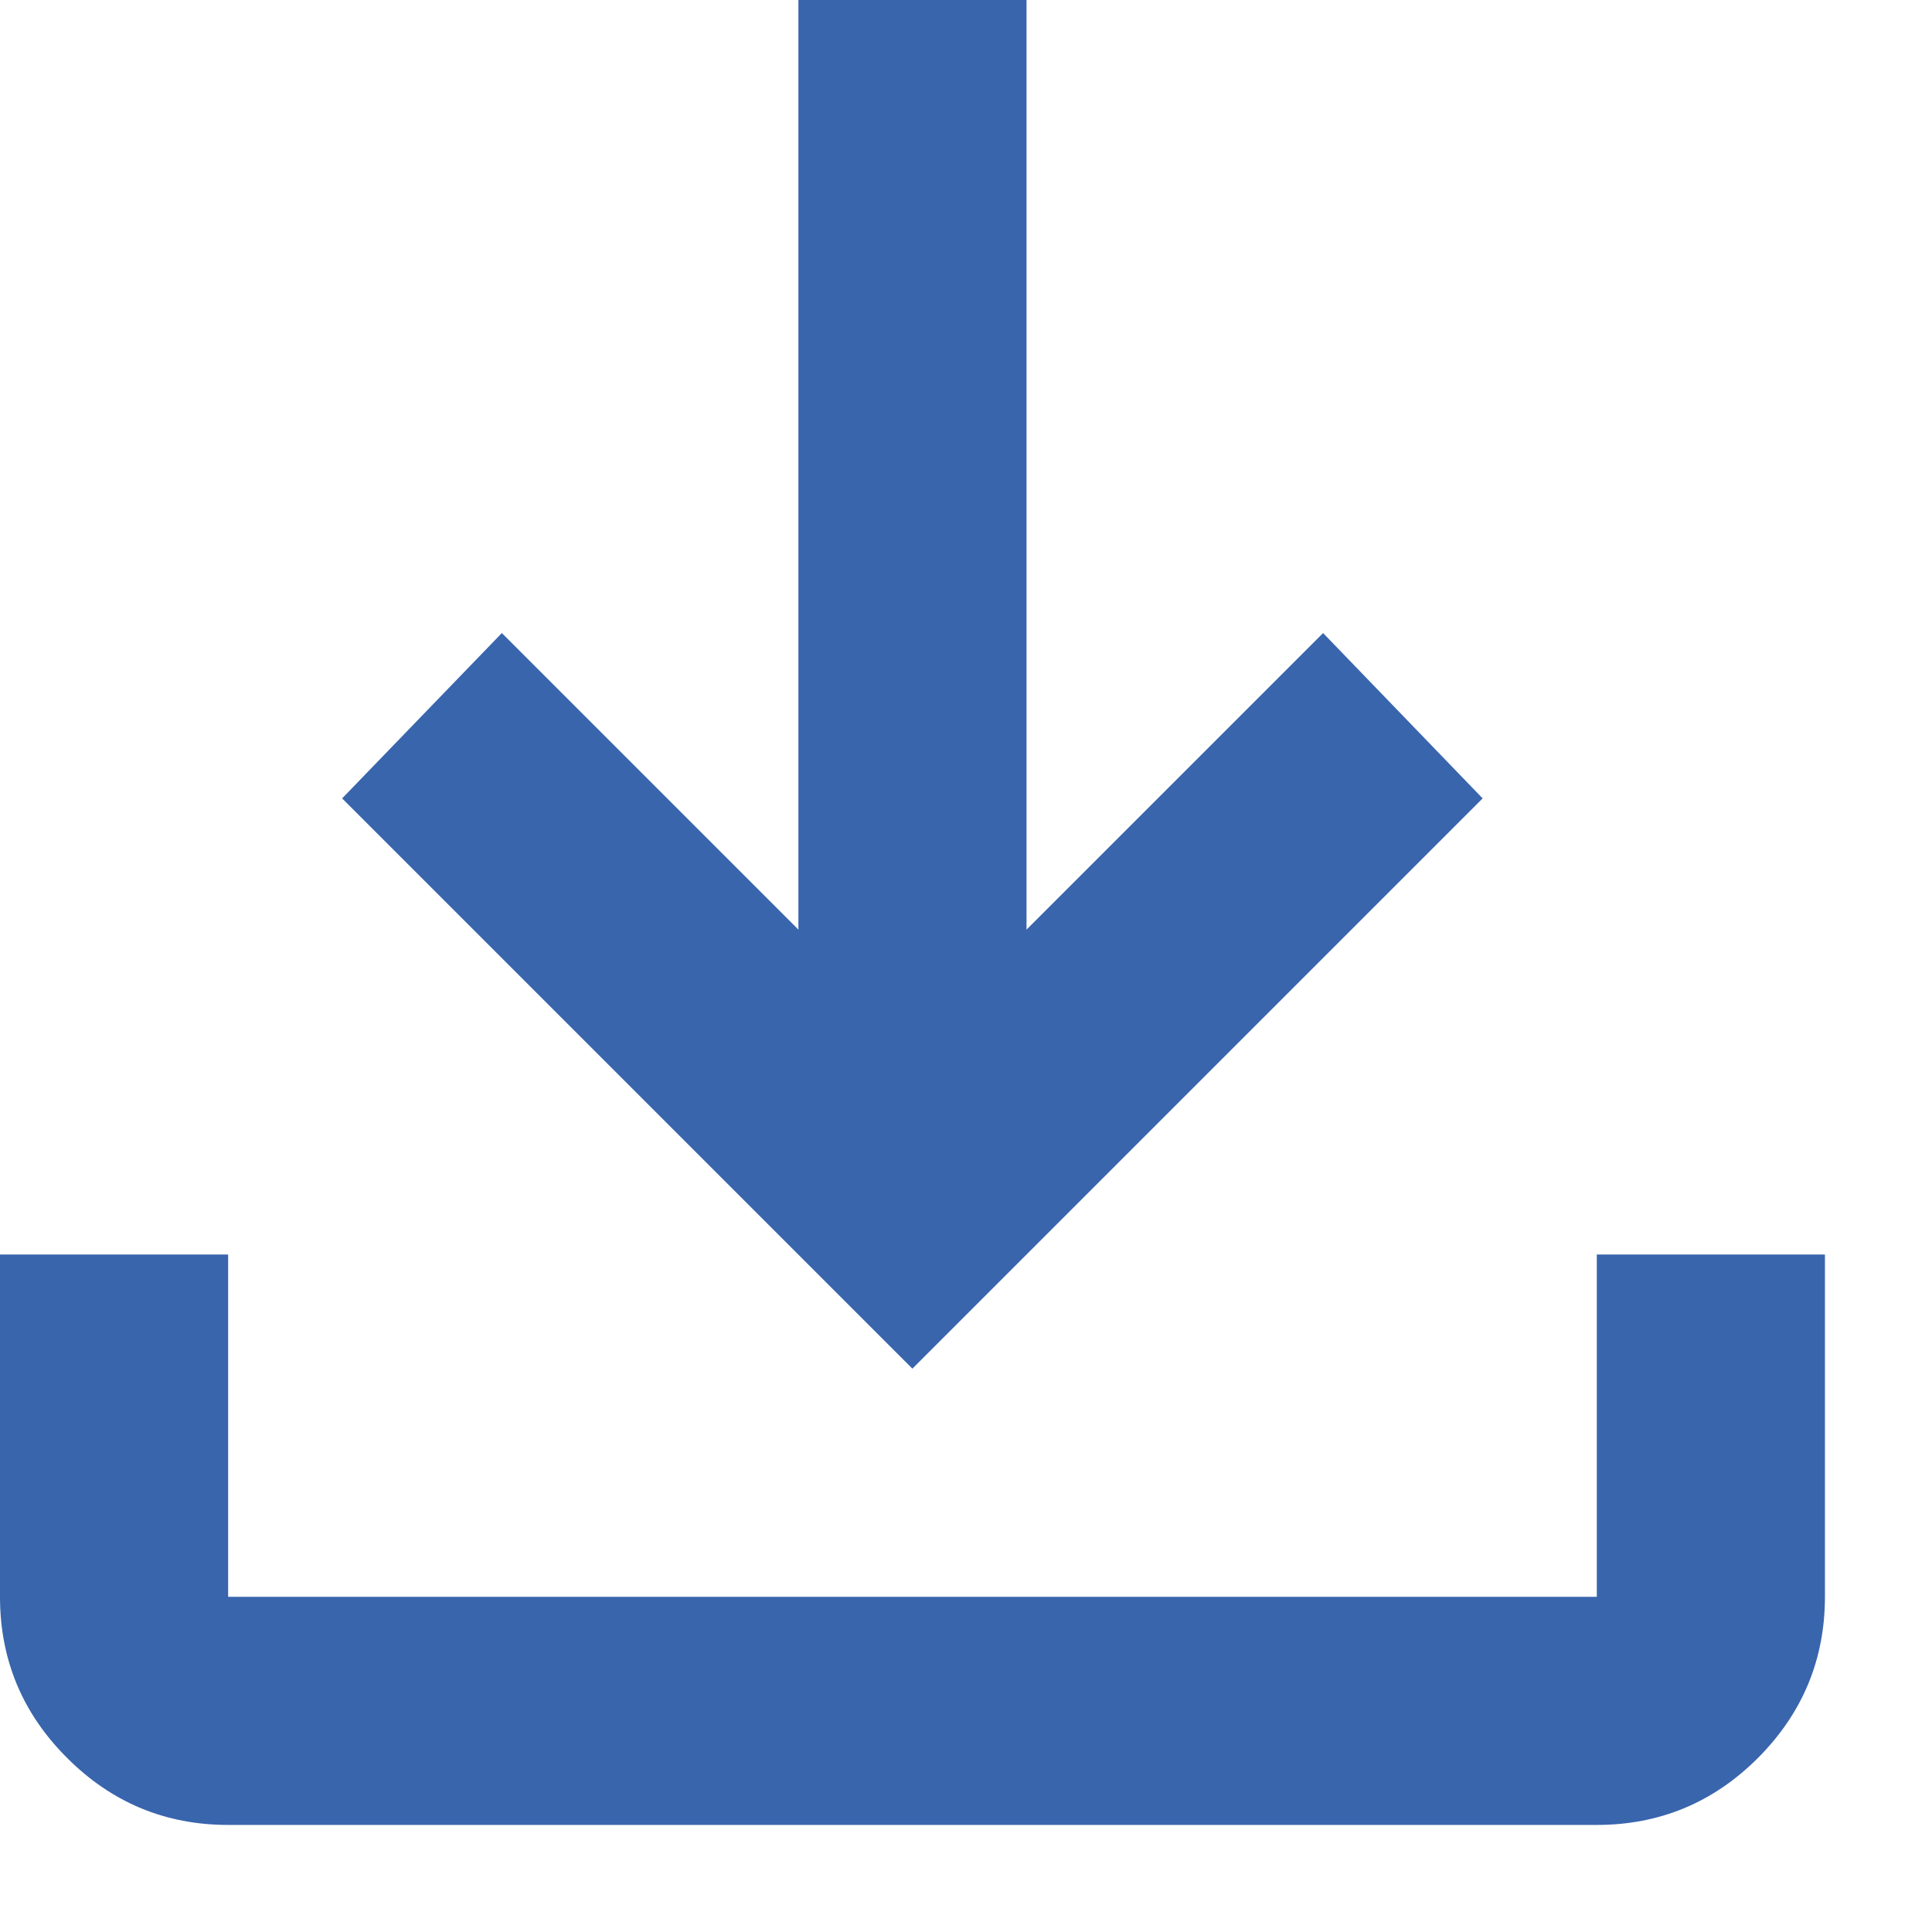
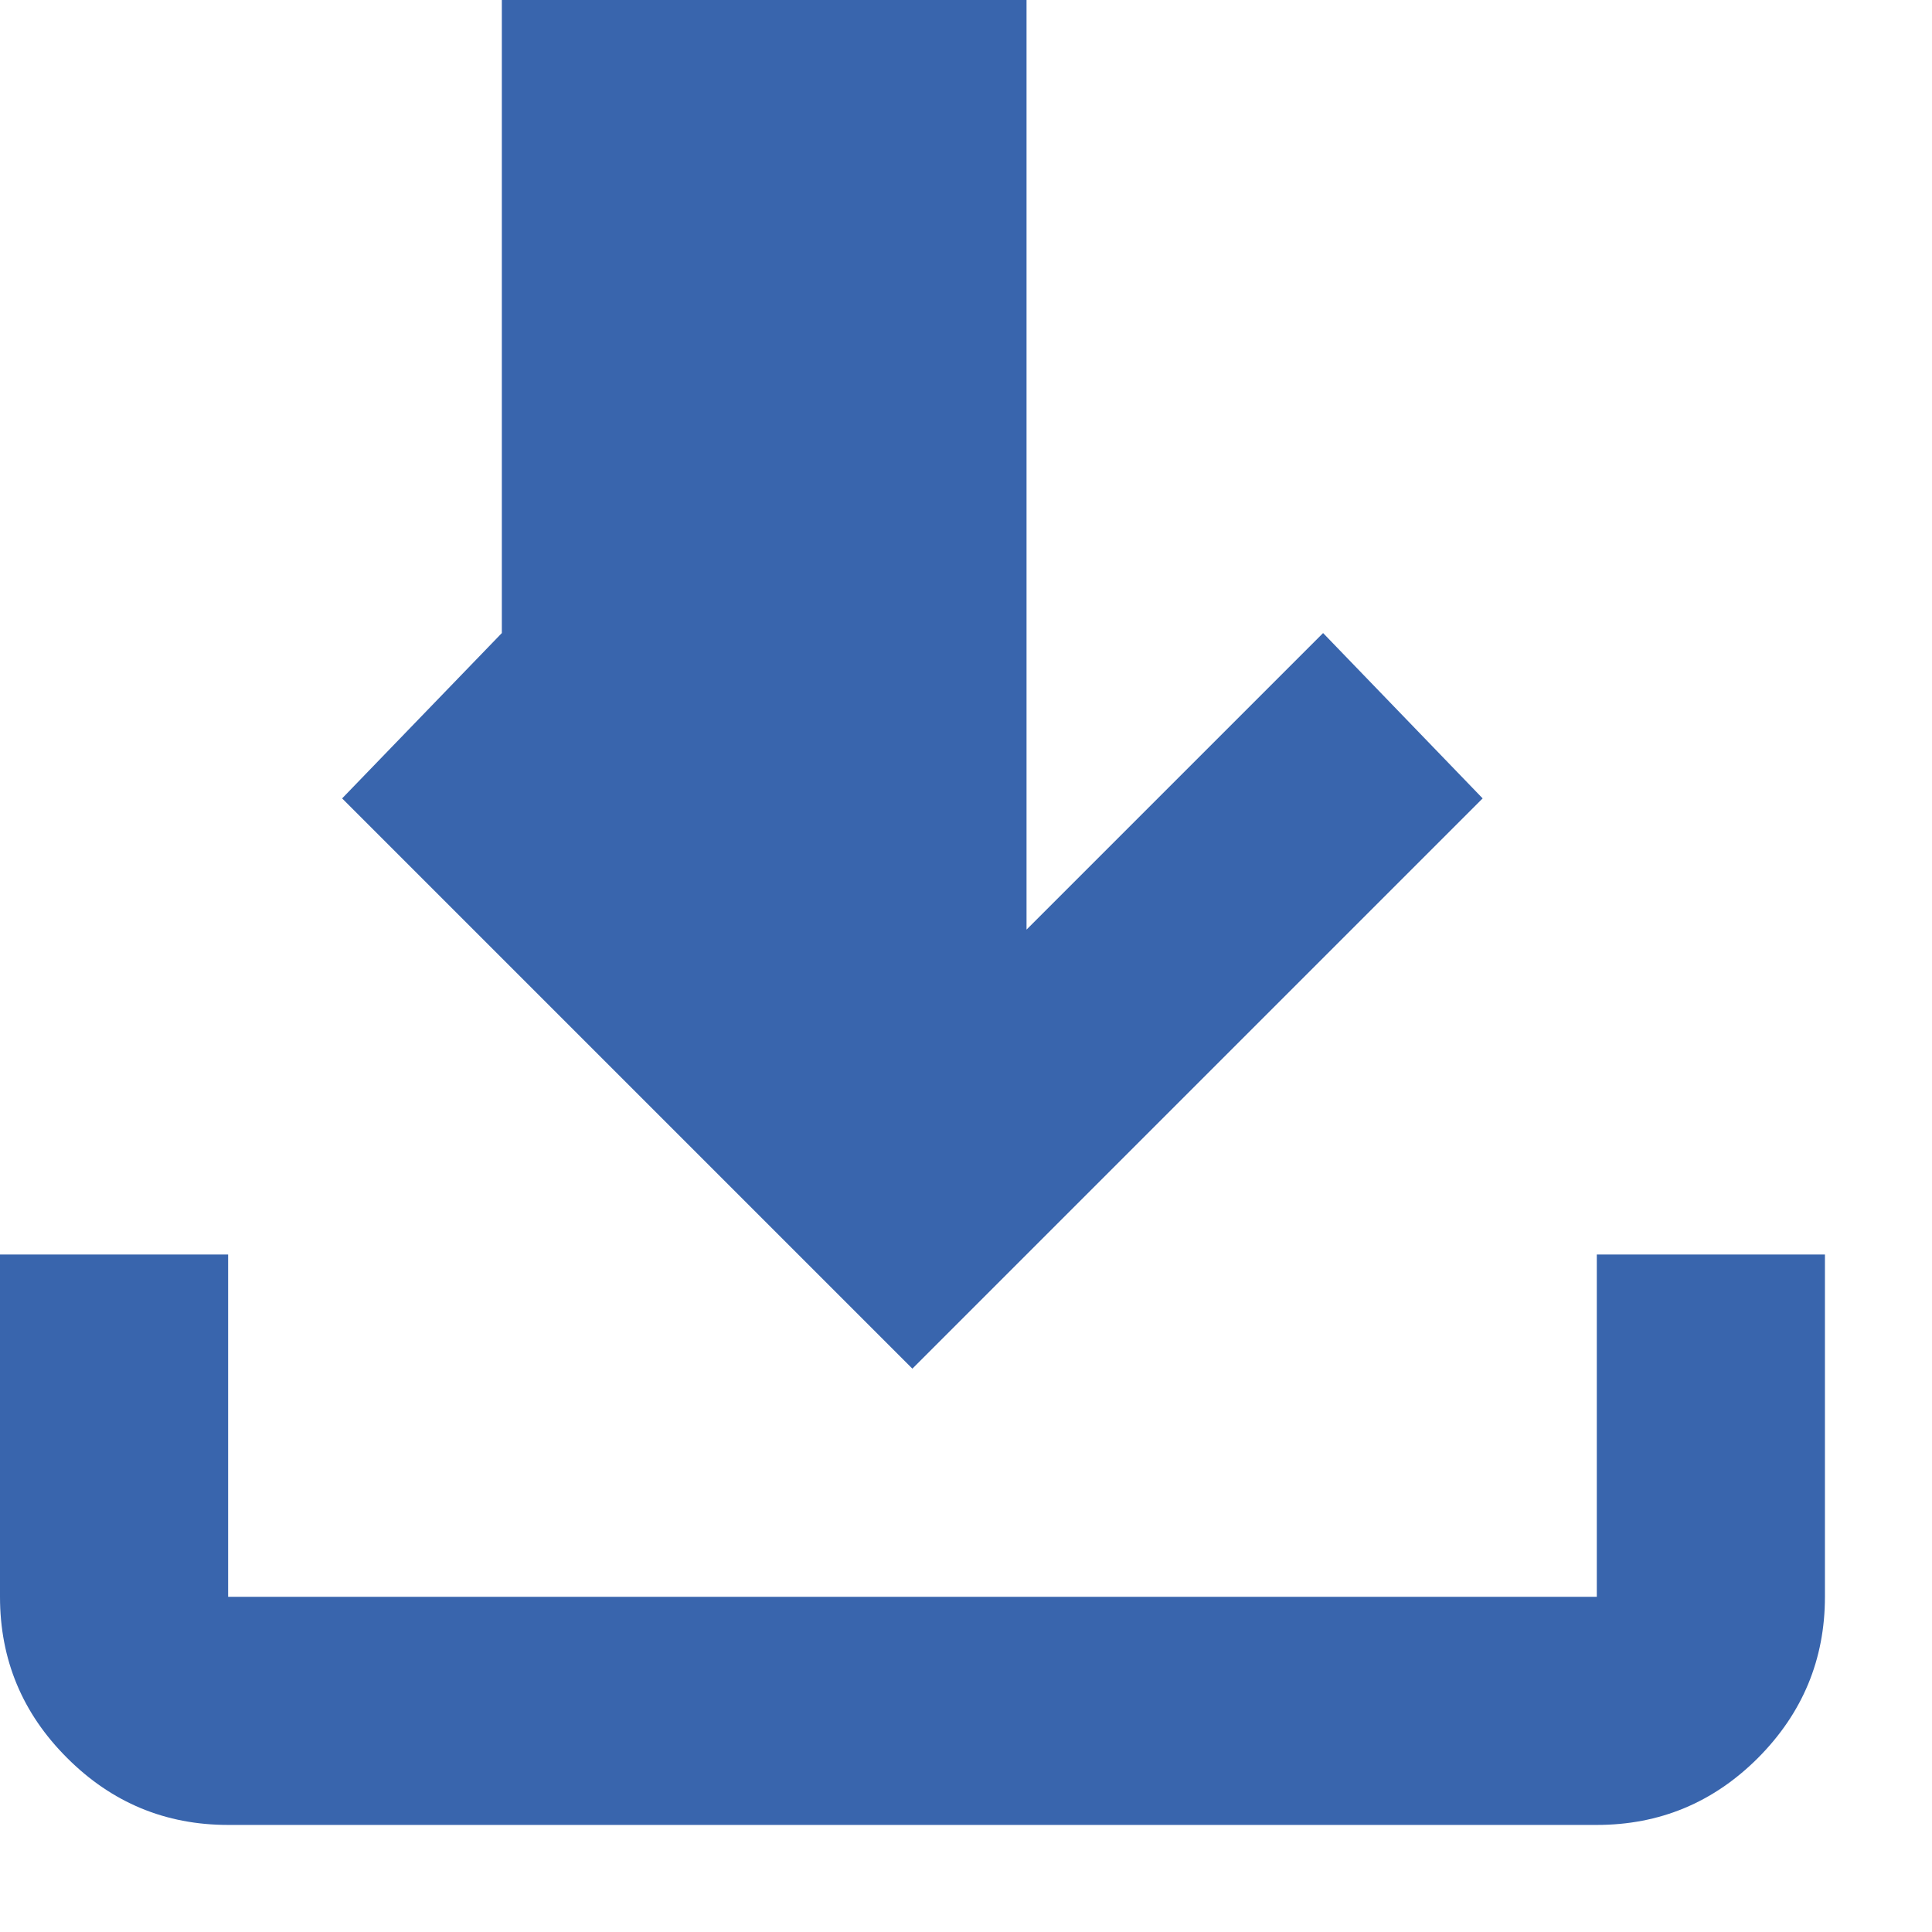
<svg xmlns="http://www.w3.org/2000/svg" width="12" height="12" viewBox="0 0 12 12" fill="none">
-   <path d="M5.667 8.501L2.125 4.959L3.117 3.932L4.959 5.774V0L6.376 0V5.774L8.218 3.932L9.209 4.959L5.667 8.501ZM1.417 11.335C1.027 11.335 0.694 11.196 0.417 10.919C0.139 10.642 0 10.308 0 9.918L0 7.792H1.417L1.417 9.918H9.918V7.792H11.335V9.918C11.335 10.307 11.196 10.641 10.919 10.919C10.642 11.196 10.308 11.335 9.918 11.335H1.417Z" fill="#3965AD" />
+   <path d="M5.667 8.501L2.125 4.959L3.117 3.932V0L6.376 0V5.774L8.218 3.932L9.209 4.959L5.667 8.501ZM1.417 11.335C1.027 11.335 0.694 11.196 0.417 10.919C0.139 10.642 0 10.308 0 9.918L0 7.792H1.417L1.417 9.918H9.918V7.792H11.335V9.918C11.335 10.307 11.196 10.641 10.919 10.919C10.642 11.196 10.308 11.335 9.918 11.335H1.417Z" fill="#3965AD" />
</svg>